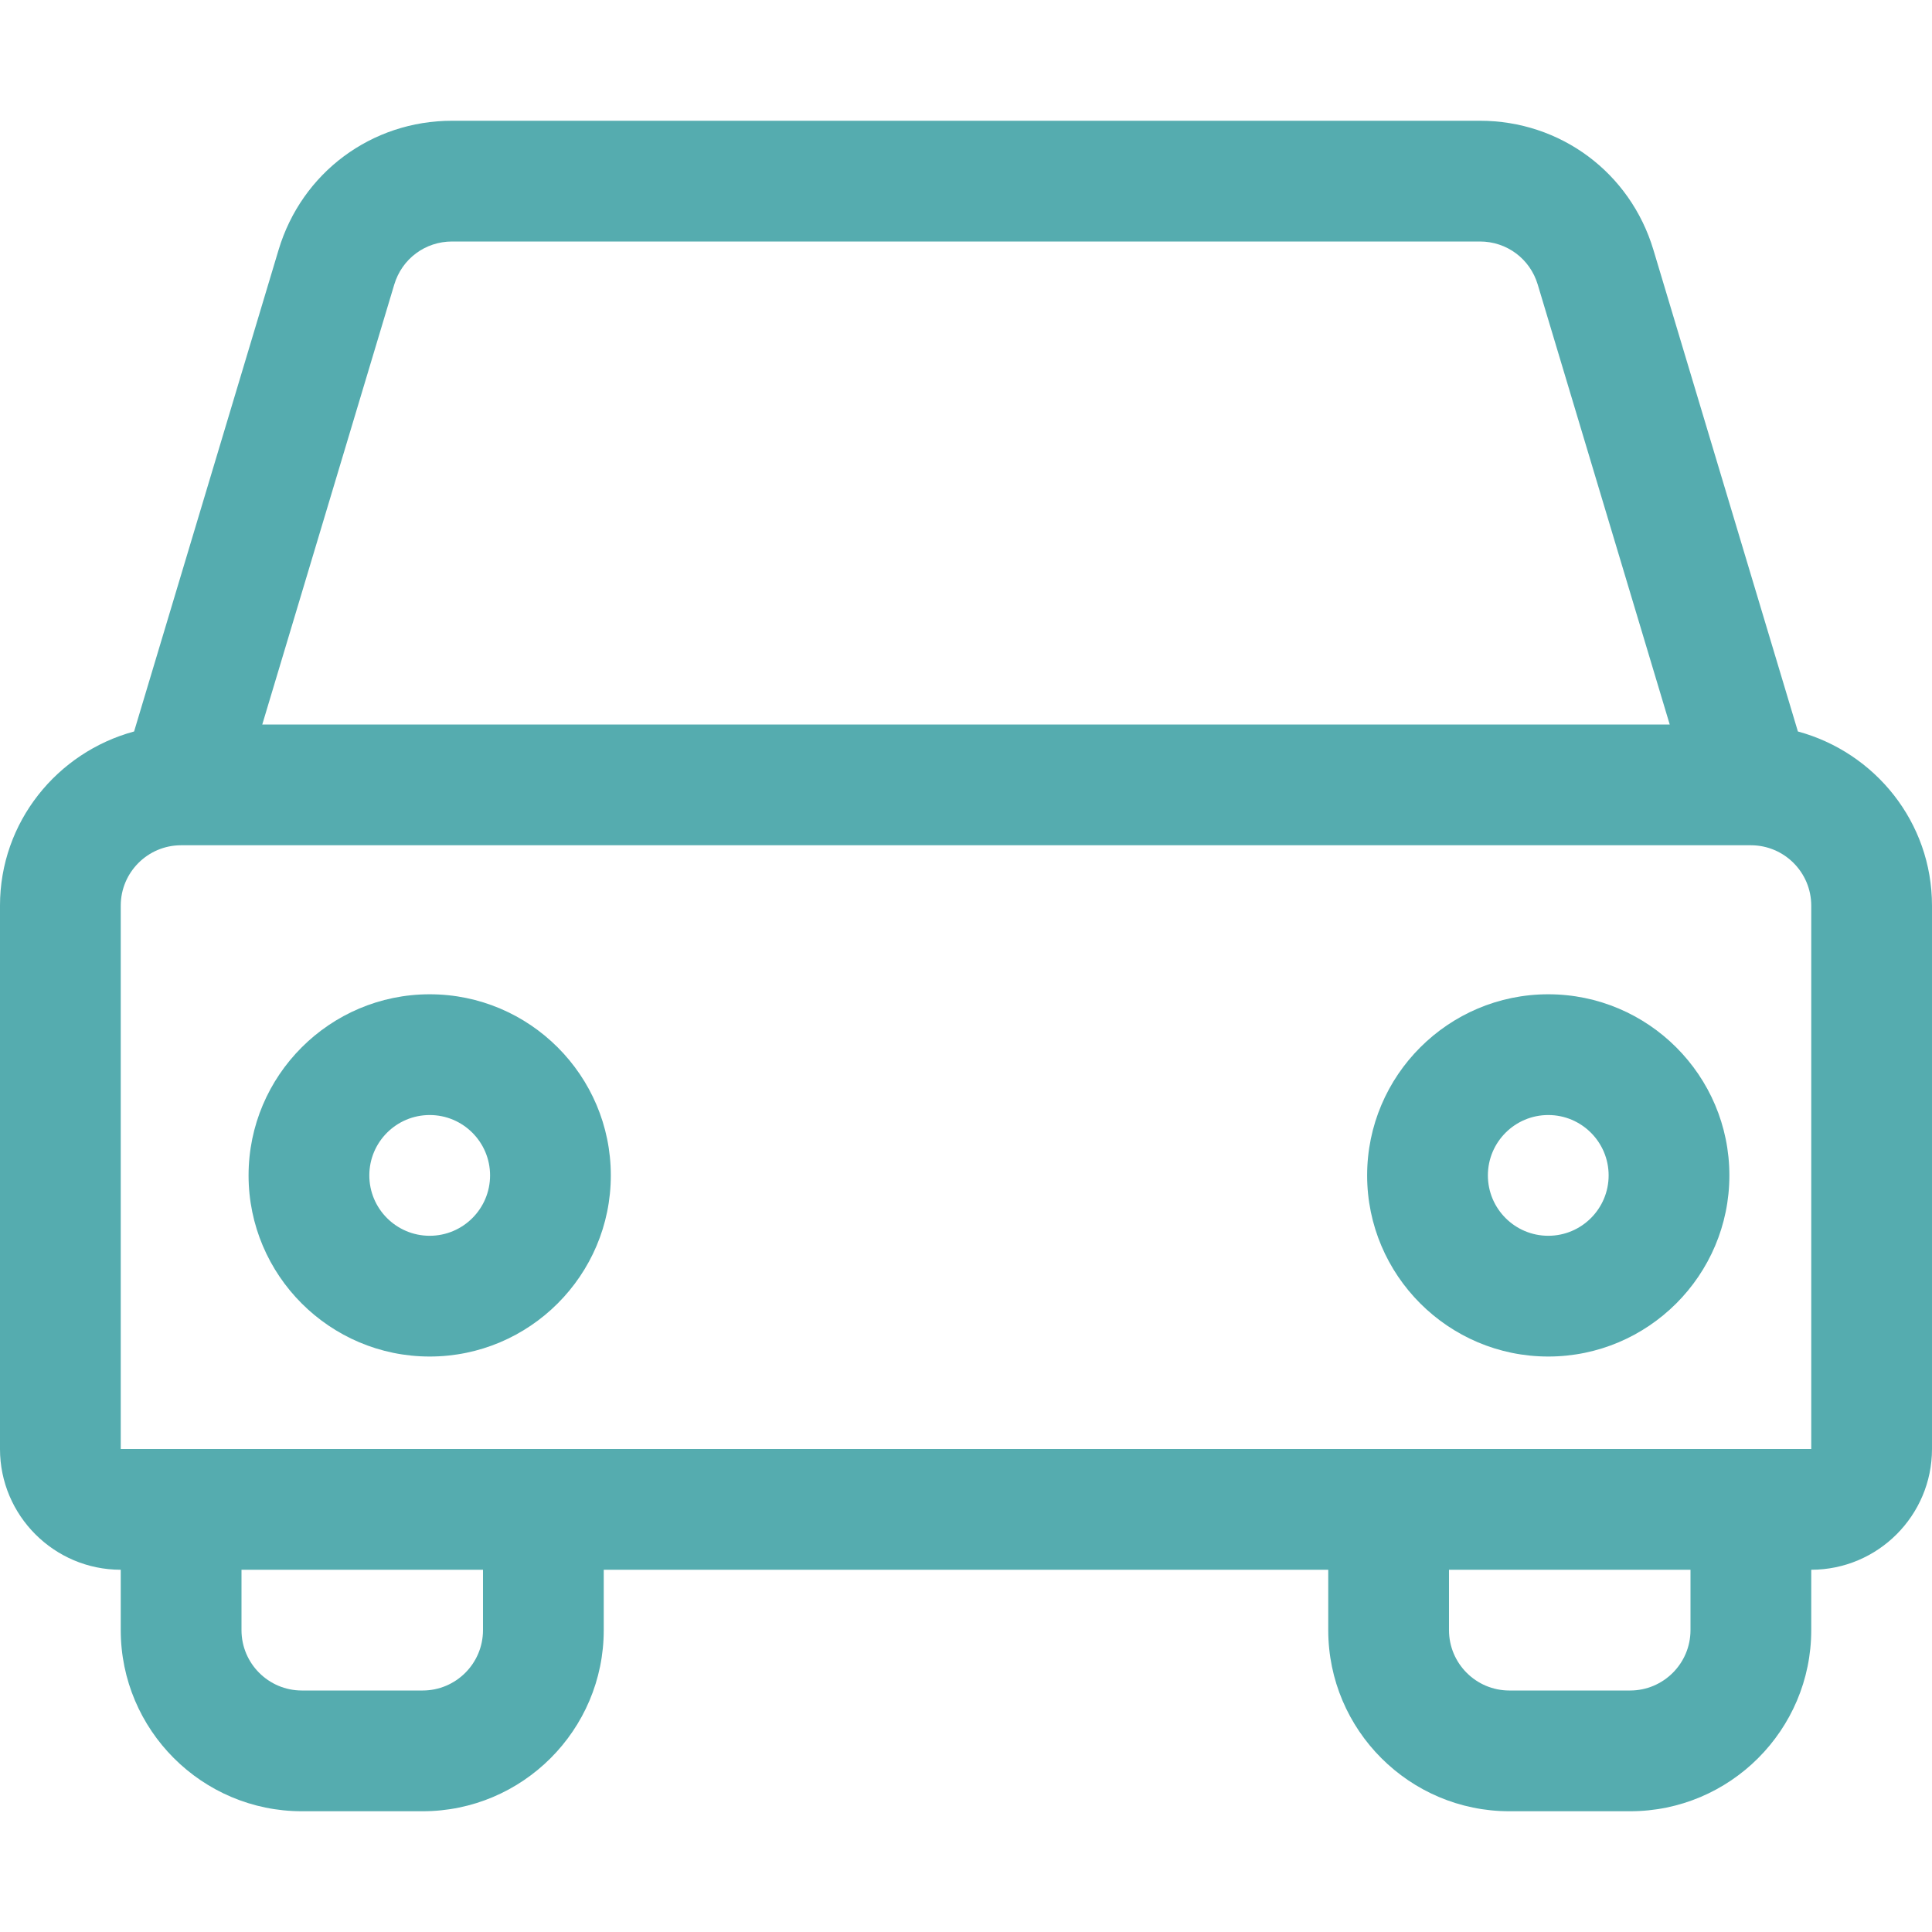
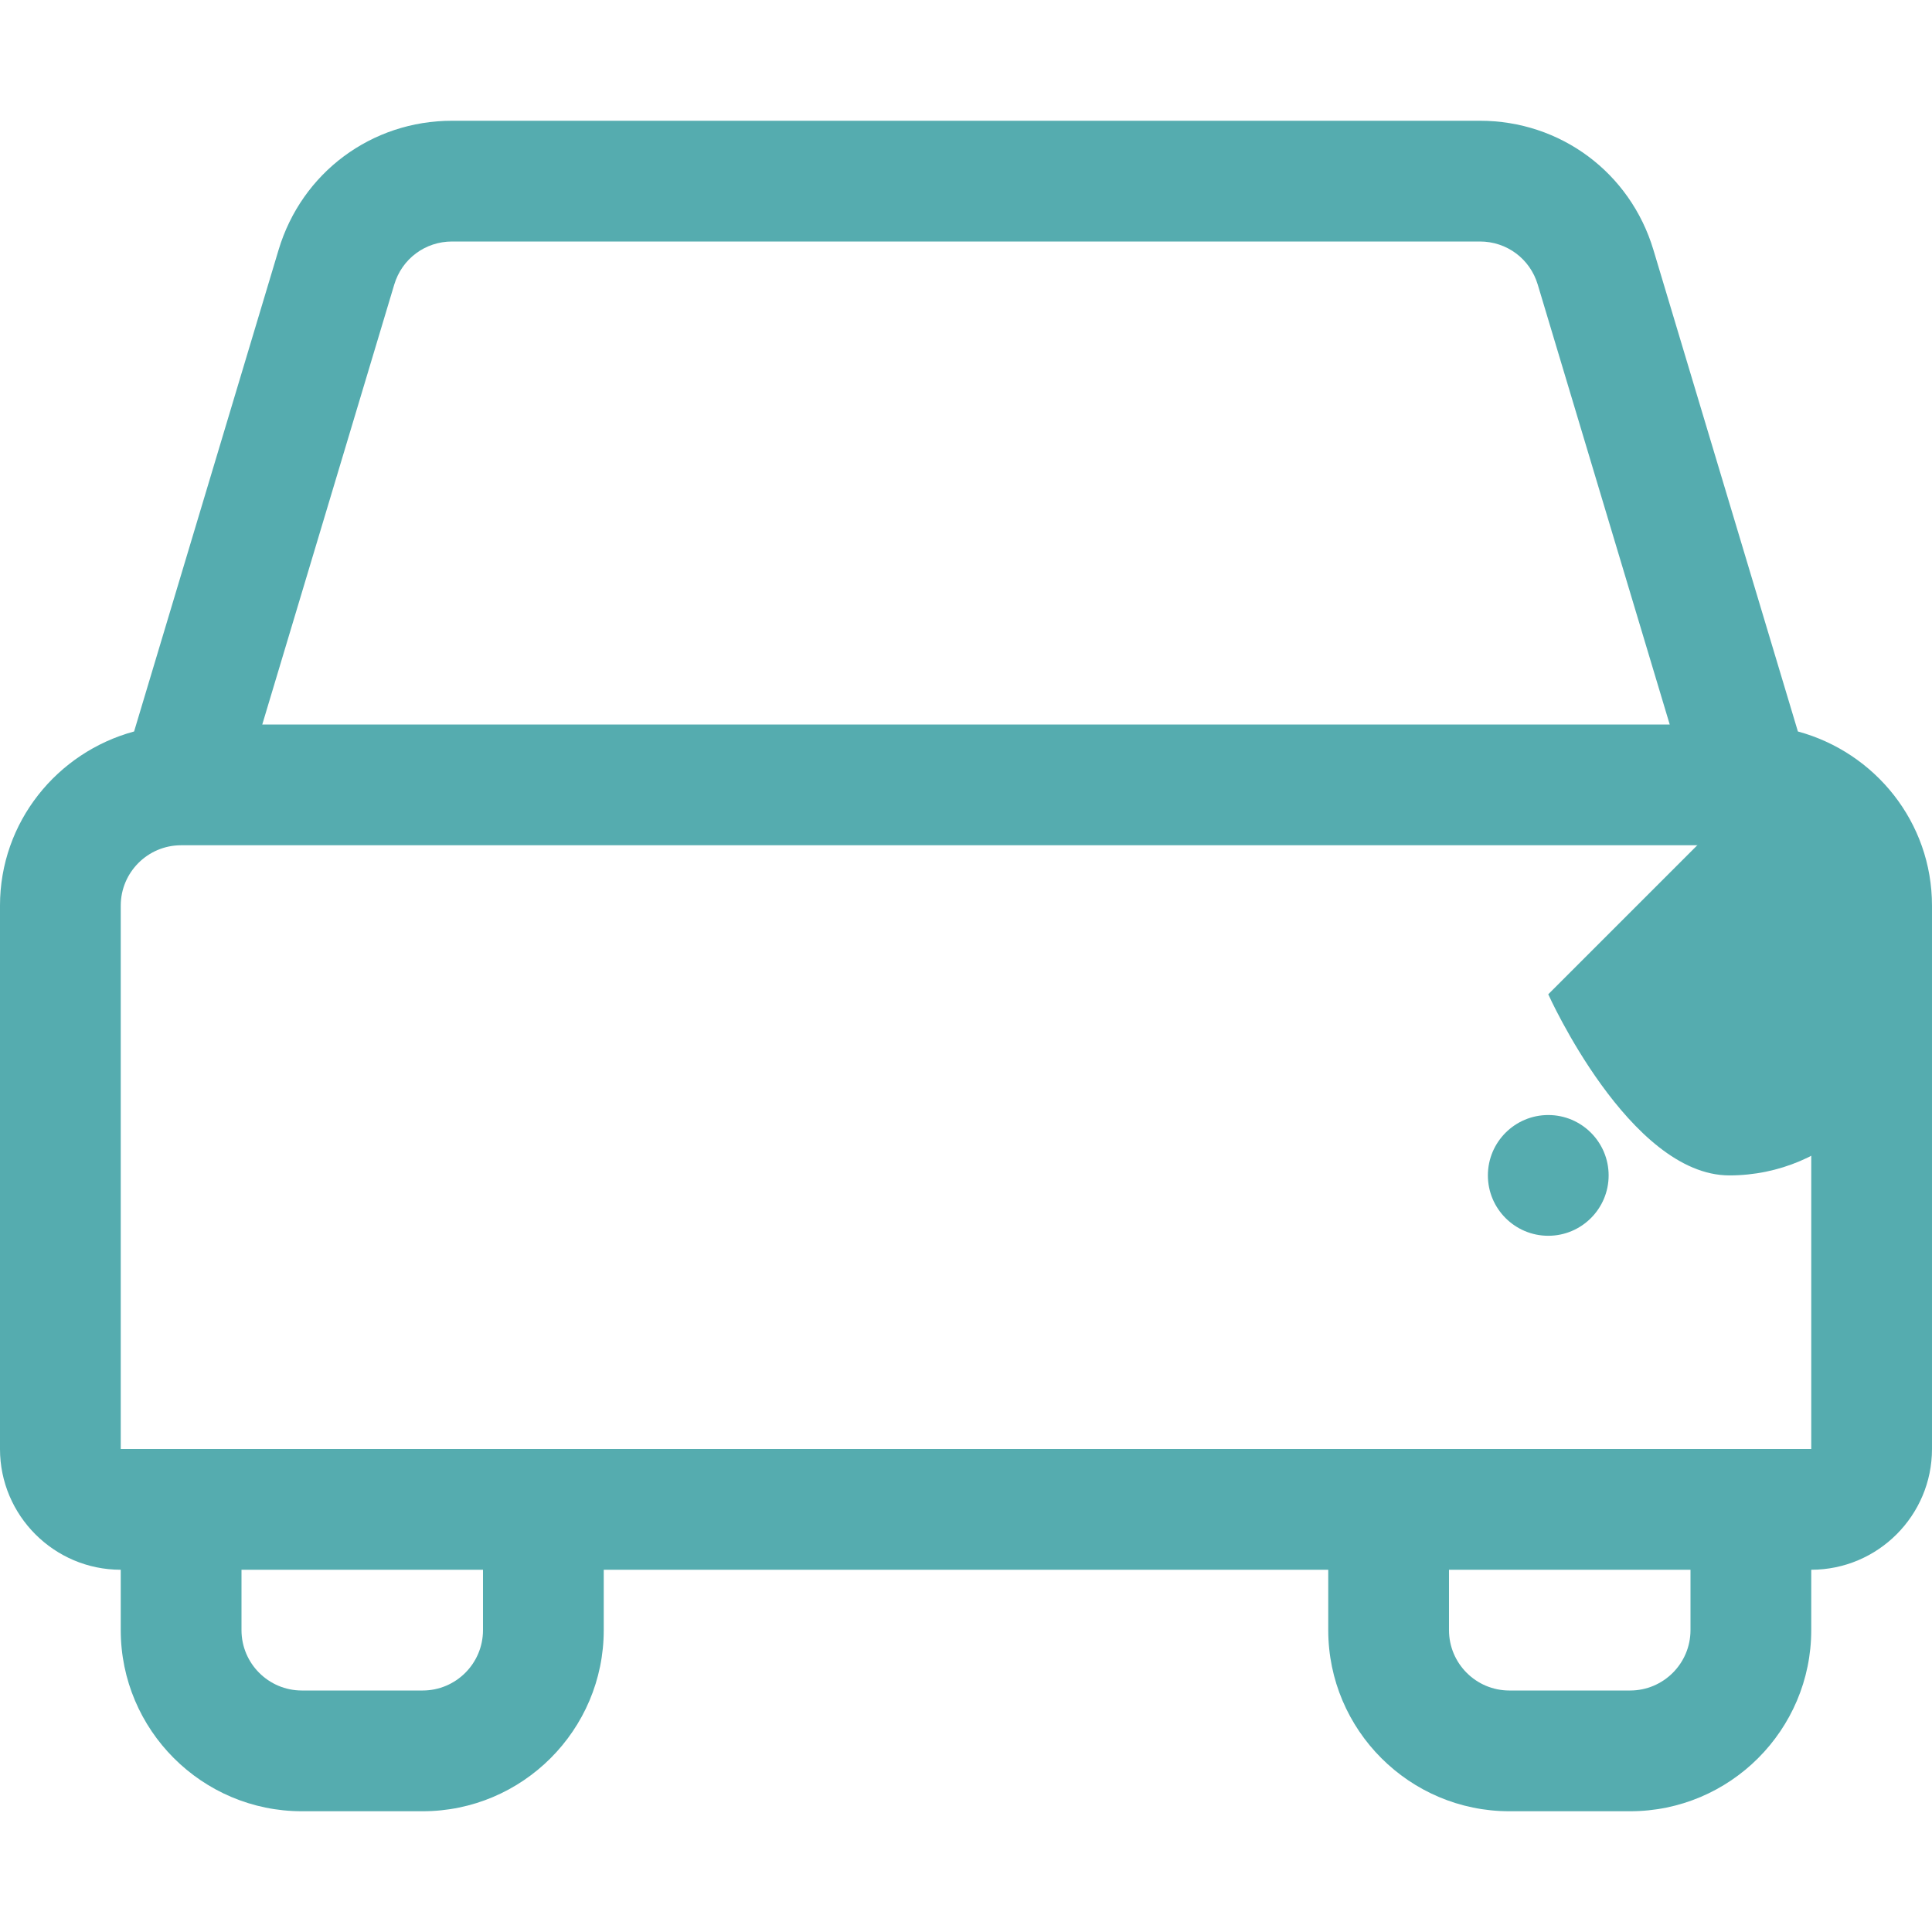
<svg xmlns="http://www.w3.org/2000/svg" id="Capa_1" height="512px" viewBox="0 0 546.55 546.55" width="512px">
  <g>
    <path d="m508.613 206.929-40.873-136.242c-6.555-21.85-26.287-36.528-49.087-36.528h-290.756c-22.801 0-42.533 14.678-49.087 36.528l-40.873 136.242c-21.783 5.9-37.937 25.64-37.937 49.266v153.717c0 18.831 15.328 34.159 34.159 34.159v17.08c0 28.255 22.984 51.239 51.239 51.239h34.159c28.255 0 51.239-22.984 51.239-51.239v-17.08h204.956v17.08c0 28.255 22.984 51.239 51.239 51.239h34.159c28.255 0 51.239-22.984 51.239-51.239v-17.08c18.831 0 34.159-15.328 34.159-34.159v-153.717c.002-23.626-16.152-43.366-37.935-49.266zm-397.079-126.434c2.185-7.289 8.757-12.176 16.362-12.176h290.755c7.606 0 14.177 4.887 16.362 12.176l37.339 124.461h-398.158zm25.102 380.658c0 9.424-7.656 17.08-17.08 17.08h-34.159c-9.424 0-17.08-7.656-17.08-17.08v-17.08h68.319zm341.594 0c0 9.424-7.656 17.08-17.08 17.08h-34.159c-9.424 0-17.08-7.656-17.08-17.08v-17.08h68.319zm-444.072-51.239v-153.717c0-9.424 7.656-17.08 17.08-17.08h444.072c9.424 0 17.08 7.656 17.08 17.08v153.717z" data-original="#000000" class="active-path" data-old_color="#000000" fill="#55ACAF" />
-     <path id="path-1_57_" d="m119.558 273.275c-28.255 0-51.239 22.984-51.239 51.239s22.984 51.239 51.239 51.239 51.239-22.984 51.239-51.239-22.984-51.239-51.239-51.239zm0 68.319c-9.424 0-17.08-7.656-17.08-17.08s7.656-17.08 17.08-17.08 17.08 7.656 17.08 17.08-7.656 17.08-17.08 17.08z" transform="translate(2 8)" data-original="#000000" class="active-path" data-old_color="#000000" fill="#55ACAF" />
-     <path id="path-1_56_" d="m426.992 273.275c-28.255 0-51.239 22.984-51.239 51.239s22.984 51.239 51.239 51.239 51.239-22.984 51.239-51.239-22.984-51.239-51.239-51.239zm0 68.319c-9.424 0-17.08-7.656-17.08-17.08s7.656-17.08 17.08-17.08 17.08 7.656 17.08 17.08-7.656 17.08-17.08 17.08z" transform="translate(11 8)" data-original="#000000" class="active-path" data-old_color="#000000" fill="#55ACAF" />
+     <path id="path-1_56_" d="m426.992 273.275s22.984 51.239 51.239 51.239 51.239-22.984 51.239-51.239-22.984-51.239-51.239-51.239zm0 68.319c-9.424 0-17.08-7.656-17.08-17.08s7.656-17.08 17.08-17.08 17.08 7.656 17.08 17.08-7.656 17.08-17.08 17.08z" transform="translate(11 8)" data-original="#000000" class="active-path" data-old_color="#000000" fill="#55ACAF" />
  </g>
</svg>